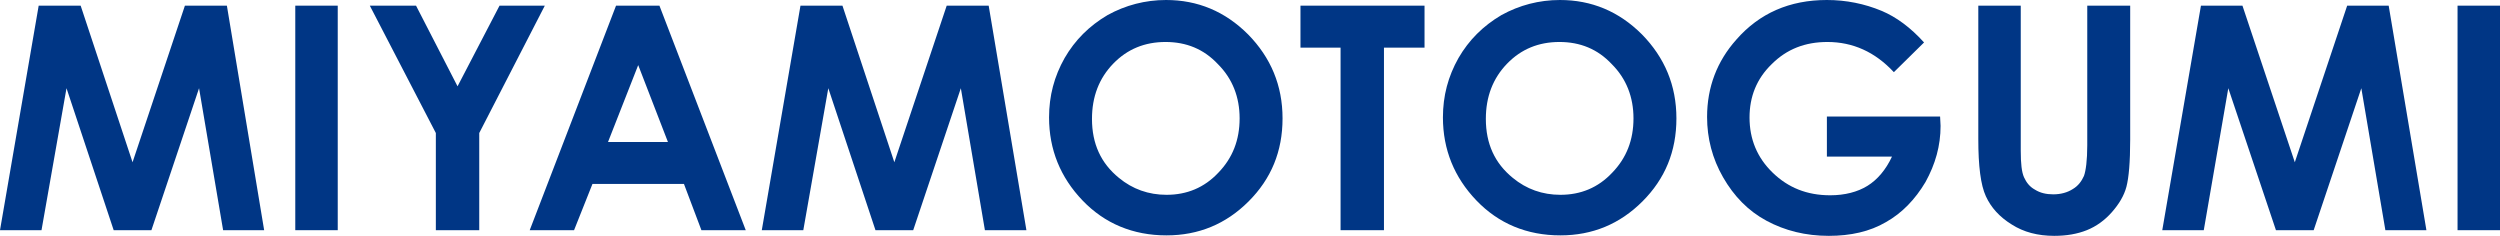
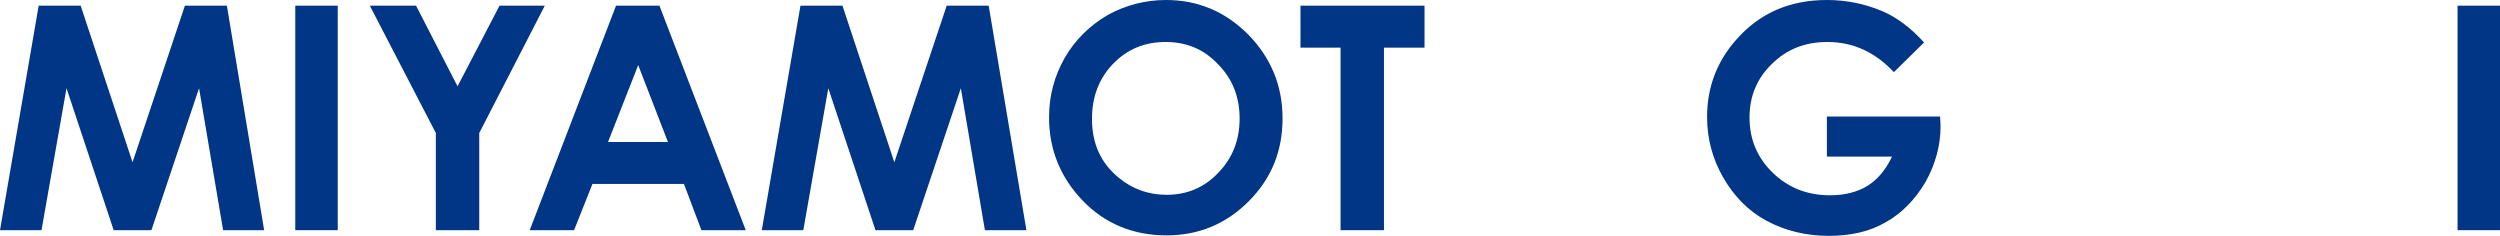
<svg xmlns="http://www.w3.org/2000/svg" version="1.1" id="レイヤー_1" x="0px" y="0px" viewBox="0 0 530 50" style="enable-background:new 0 0 530 50;" xml:space="preserve">
  <style type="text/css">
	.st0{fill:#003685;}
</style>
  <g>
    <g>
      <polygon class="st0" points="8.2,1.2 17.1,1.2 28.1,34.4 39.2,1.2 48.1,1.2 56,48.8 47.3,48.8 42.2,18.7 32.1,48.8 24.1,48.8     14.1,18.7 8.8,48.8 0,48.8   " />
      <rect x="62.6" y="1.2" class="st0" width="9" height="47.6" />
      <polygon class="st0" points="78.4,1.2 88.2,1.2 97,18.3 105.9,1.2 115.5,1.2 101.6,28.2 101.6,48.8 92.4,48.8 92.4,28.2   " />
      <path class="st0" d="M130.6,1.2h9.2l18.3,47.6h-9.4L145,39h-19.4l-3.9,9.8h-9.4L130.6,1.2z M135.3,13.8l-6.4,16.3h12.7L135.3,13.8    z" />
      <polygon class="st0" points="169.7,1.2 178.6,1.2 189.6,34.4 200.7,1.2 209.6,1.2 217.6,48.8 208.8,48.8 203.7,18.7 193.6,48.8     185.6,48.8 175.6,18.7 170.3,48.8 161.5,48.8   " />
      <path class="st0" d="M247.2,0c6.7,0,12.5,2.4,17.4,7.3c4.8,4.9,7.3,10.8,7.3,17.8c0,7-2.4,12.8-7.2,17.6    c-4.8,4.8-10.6,7.2-17.4,7.2c-7.1,0-13.1-2.5-17.8-7.4c-4.7-4.9-7.1-10.8-7.1-17.6c0-4.6,1.1-8.7,3.3-12.6    c2.2-3.8,5.2-6.8,9.1-9.1C238.6,1.1,242.8,0,247.2,0 M247.1,8.9c-4.4,0-8.1,1.5-11.1,4.6c-3,3.1-4.5,7-4.5,11.7    c0,5.3,1.9,9.4,5.7,12.5c2.9,2.4,6.3,3.6,10.1,3.6c4.3,0,8-1.5,11-4.7c3-3.1,4.5-6.9,4.5-11.5c0-4.5-1.5-8.4-4.6-11.5    C255.2,10.4,251.5,8.9,247.1,8.9" />
      <polygon class="st0" points="275.7,1.2 302,1.2 302,10.1 293.4,10.1 293.4,48.8 284.2,48.8 284.2,10.1 275.7,10.1   " />
-       <path class="st0" d="M330.7,0c6.7,0,12.5,2.4,17.4,7.3c4.8,4.9,7.3,10.8,7.3,17.8c0,7-2.4,12.8-7.2,17.6    c-4.8,4.8-10.6,7.2-17.4,7.2c-7.1,0-13.1-2.5-17.8-7.4c-4.7-4.9-7.1-10.8-7.1-17.6c0-4.6,1.1-8.7,3.3-12.6    c2.2-3.8,5.2-6.8,9.1-9.1C322.1,1.1,326.3,0,330.7,0 M330.6,8.9c-4.4,0-8.1,1.5-11.1,4.6c-3,3.1-4.5,7-4.5,11.7    c0,5.3,1.9,9.4,5.7,12.5c2.9,2.4,6.3,3.6,10.1,3.6c4.3,0,8-1.5,11-4.7c3-3.1,4.5-6.9,4.5-11.5c0-4.5-1.5-8.4-4.6-11.5    C338.7,10.4,335,8.9,330.6,8.9" />
      <path class="st0" d="M407.9,9l-6.4,6.3c-4-4.3-8.7-6.4-14.1-6.4c-4.7,0-8.6,1.5-11.8,4.7c-3.2,3.1-4.7,6.9-4.7,11.3    c0,4.6,1.6,8.5,4.9,11.7c3.3,3.2,7.3,4.8,12.2,4.8c3.1,0,5.8-0.7,7.9-2c2.1-1.3,3.9-3.4,5.2-6.2h-13.8v-8.5h24l0.1,2    c0,4.2-1.1,8.1-3.2,11.9c-2.2,3.7-5,6.6-8.4,8.5c-3.4,2-7.5,2.9-12.1,2.9c-4.9,0-9.3-1.1-13.2-3.2c-3.9-2.1-6.9-5.2-9.2-9.2    c-2.3-4-3.4-8.3-3.4-12.8c0-6.3,2.1-11.8,6.2-16.4C373,2.8,379.4,0,387.3,0c4.1,0,8,0.8,11.6,2.3C402,3.6,405,5.8,407.9,9" />
-       <path class="st0" d="M419.3,1.2h9.1V32c0,2.7,0.2,4.5,0.7,5.6c0.5,1.1,1.2,2,2.3,2.6c1.1,0.7,2.4,1,3.9,1c1.6,0,3-0.4,4.1-1.1    c1.2-0.7,1.9-1.7,2.4-2.8c0.4-1.1,0.7-3.3,0.7-6.5V1.2h9.1v28.4c0,4.8-0.3,8.1-0.8,10c-0.5,1.9-1.6,3.7-3.1,5.4    c-1.5,1.7-3.3,3-5.3,3.8c-2,0.8-4.3,1.2-6.9,1.2c-3.5,0-6.5-0.8-9-2.4c-2.6-1.6-4.4-3.6-5.5-6c-1.1-2.4-1.6-6.4-1.6-12.1V1.2z" />
-       <polygon class="st0" points="466.6,1.2 475.4,1.2 486.5,34.4 497.6,1.2 506.4,1.2 514.4,48.8 505.7,48.8 500.6,18.7 490.5,48.8     482.5,48.8 472.4,18.7 467.2,48.8 458.4,48.8   " />
      <rect x="521" y="1.2" class="st0" width="9" height="47.6" />
    </g>
  </g>
</svg>